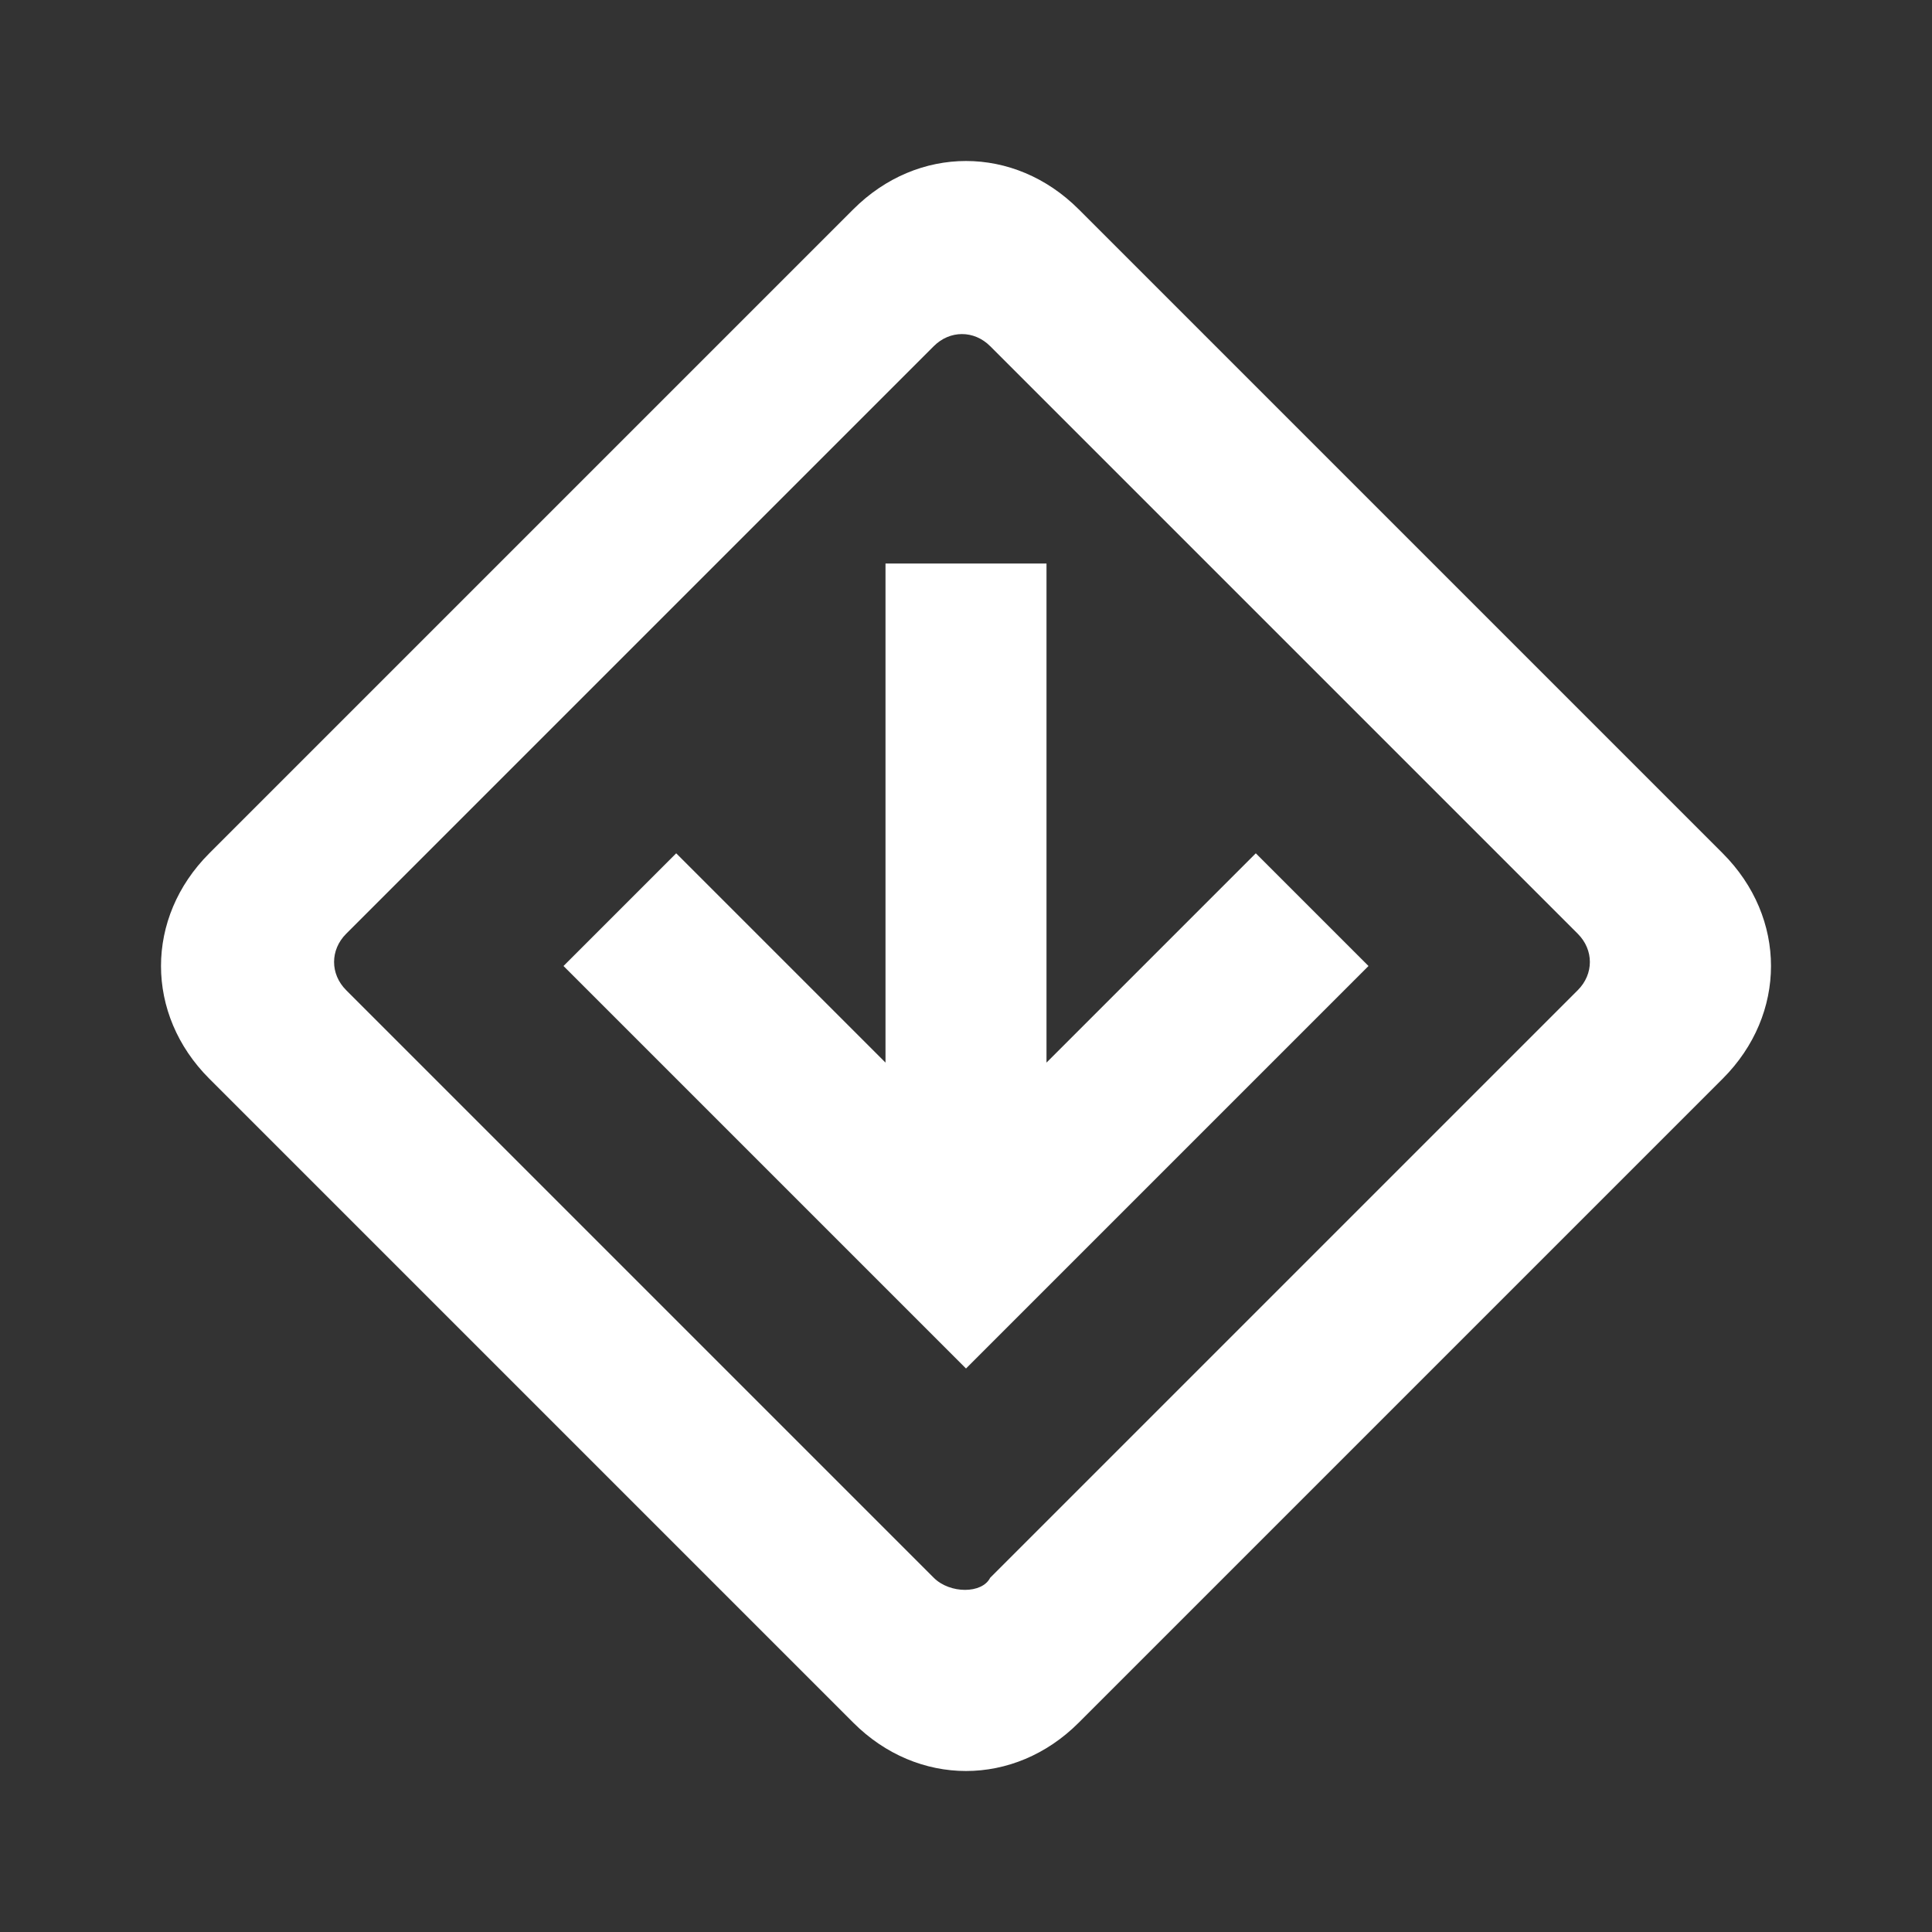
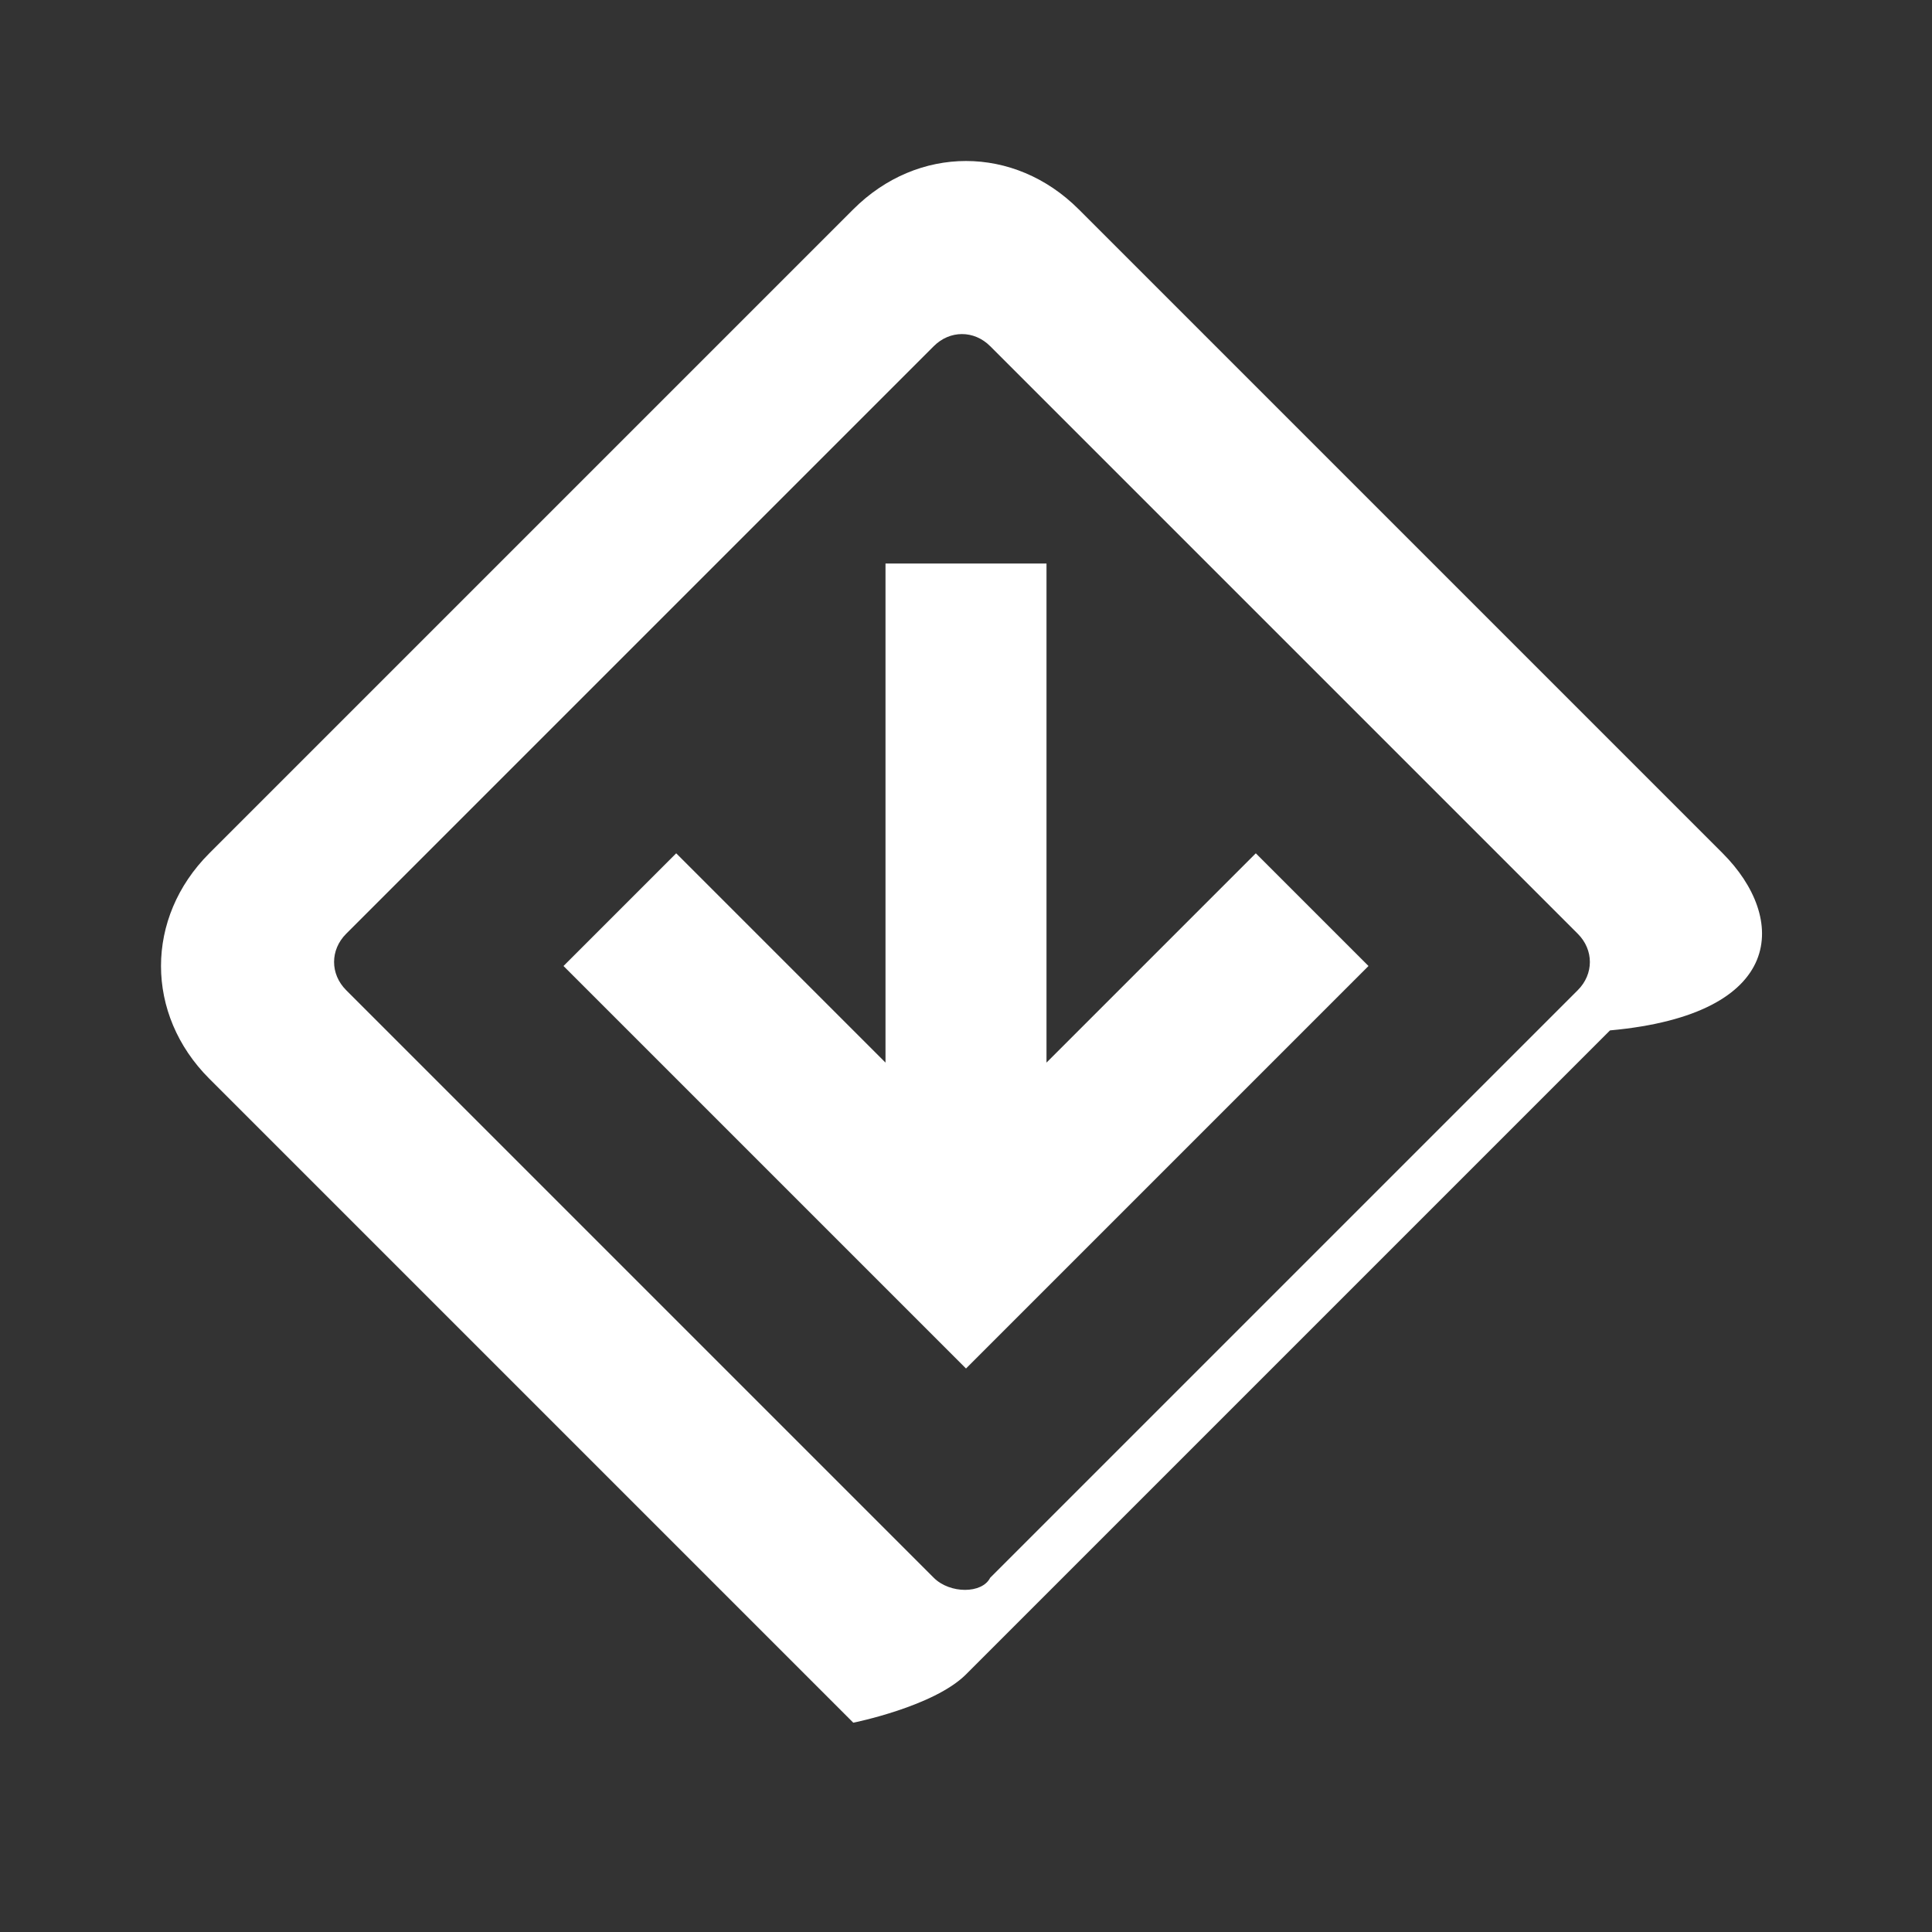
<svg xmlns="http://www.w3.org/2000/svg" version="1.1" id="Ebene_1" x="0px" y="0px" width="24px" height="24px" viewBox="0 0 24 24" enable-background="new 0 0 24 24" xml:space="preserve">
  <rect x="0" y="0" width="24" height="24" fill="#333333" stroke="none" />
-   <path fill="#FFFFFF" d="M21.4,10.6l-8-8C13,2.2,12.5,2,12,2s-1,0.2-1.4,0.6l-8,8c-0.8,0.8-0.8,2,0,2.8l8,8C11,21.8,11.5,22,12,22  s1-0.2,1.4-0.6l8-8C22.2,12.6,22.2,11.4,21.4,10.6z M11.6,19.6l-7.3-7.3c-0.2-0.2-0.2-0.5,0-0.7l7.3-7.3c0.2-0.2,0.5-0.2,0.7,0  l7.3,7.3c0.2,0.2,0.2,0.5,0,0.7l-7.3,7.3C12.2,19.8,11.8,19.8,11.6,19.6z M17,12l-1.4-1.4L13,13.2V7h-2v6.2l-2.6-2.6L7,12l5,5L17,12  z" />
+   <path fill="#FFFFFF" d="M21.4,10.6l-8-8C13,2.2,12.5,2,12,2s-1,0.2-1.4,0.6l-8,8c-0.8,0.8-0.8,2,0,2.8l8,8s1-0.2,1.4-0.6l8-8C22.2,12.6,22.2,11.4,21.4,10.6z M11.6,19.6l-7.3-7.3c-0.2-0.2-0.2-0.5,0-0.7l7.3-7.3c0.2-0.2,0.5-0.2,0.7,0  l7.3,7.3c0.2,0.2,0.2,0.5,0,0.7l-7.3,7.3C12.2,19.8,11.8,19.8,11.6,19.6z M17,12l-1.4-1.4L13,13.2V7h-2v6.2l-2.6-2.6L7,12l5,5L17,12  z" />
</svg>